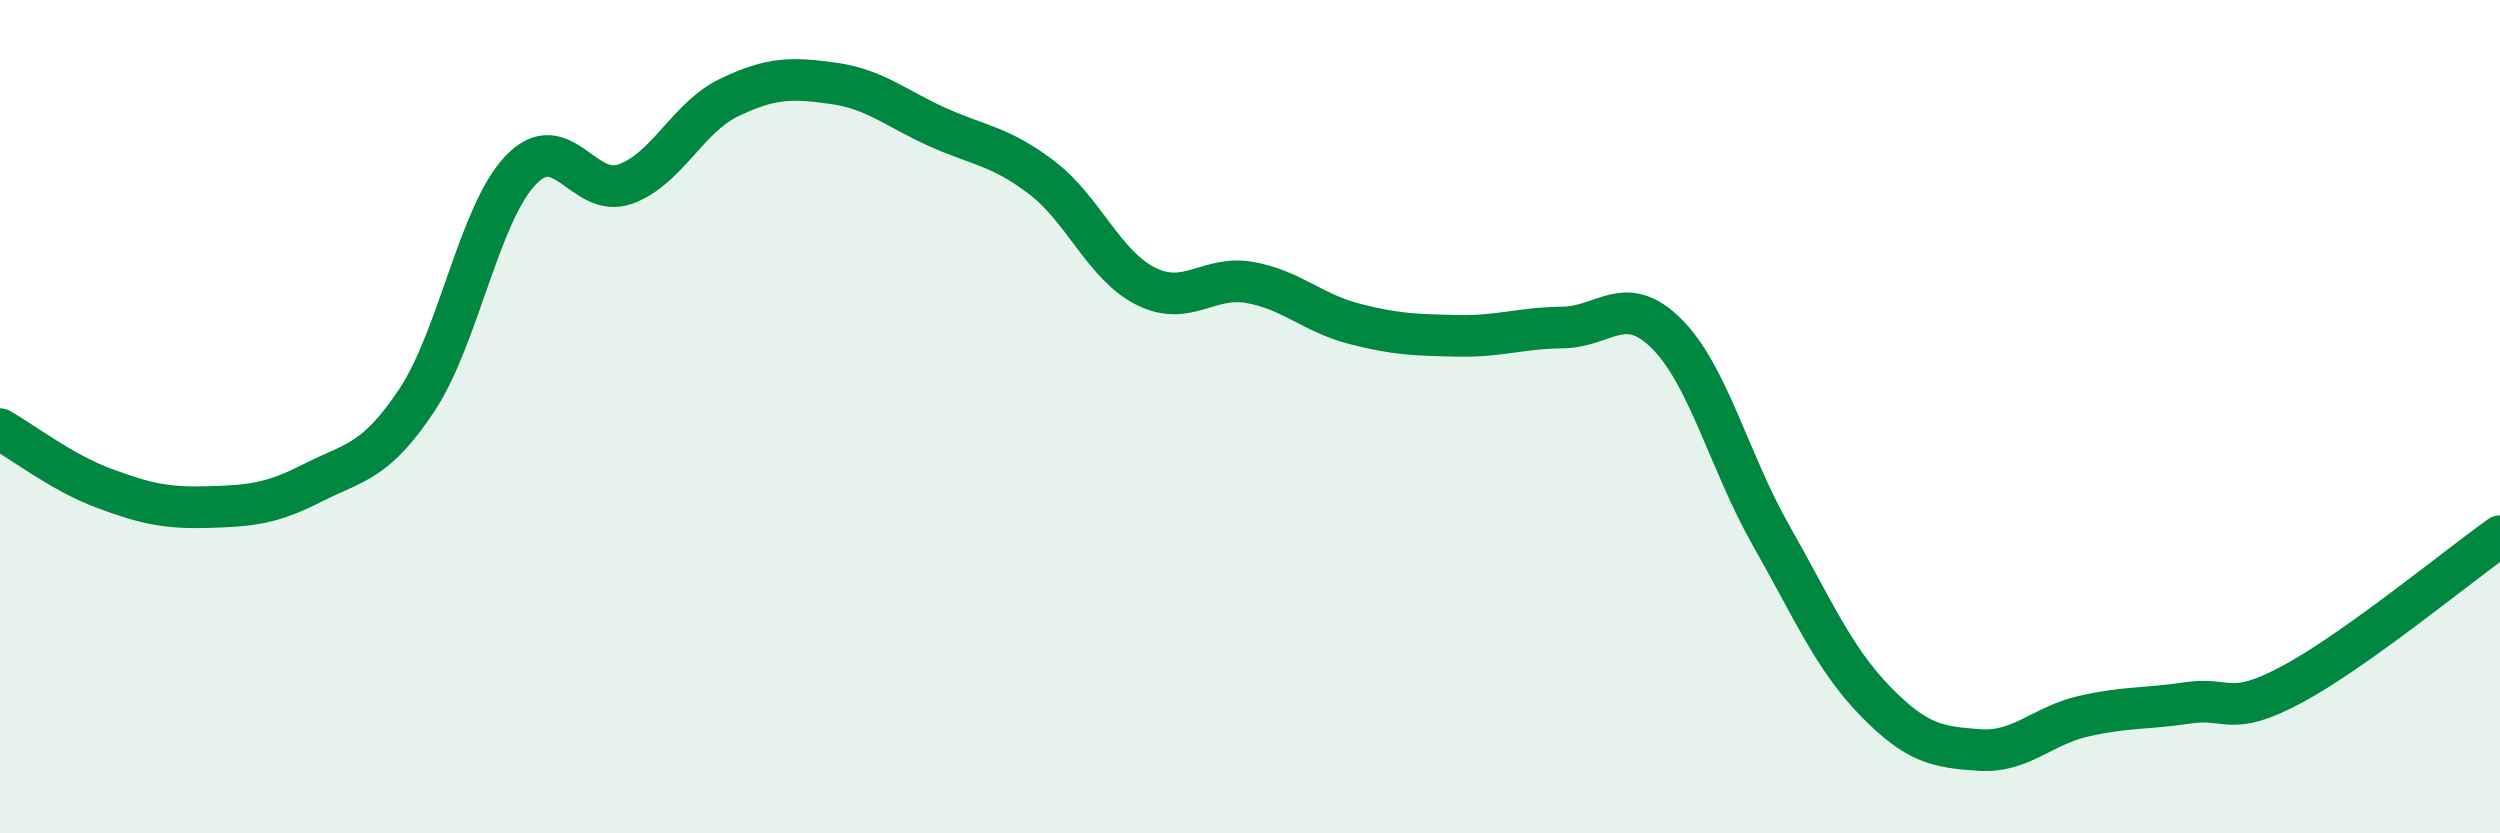
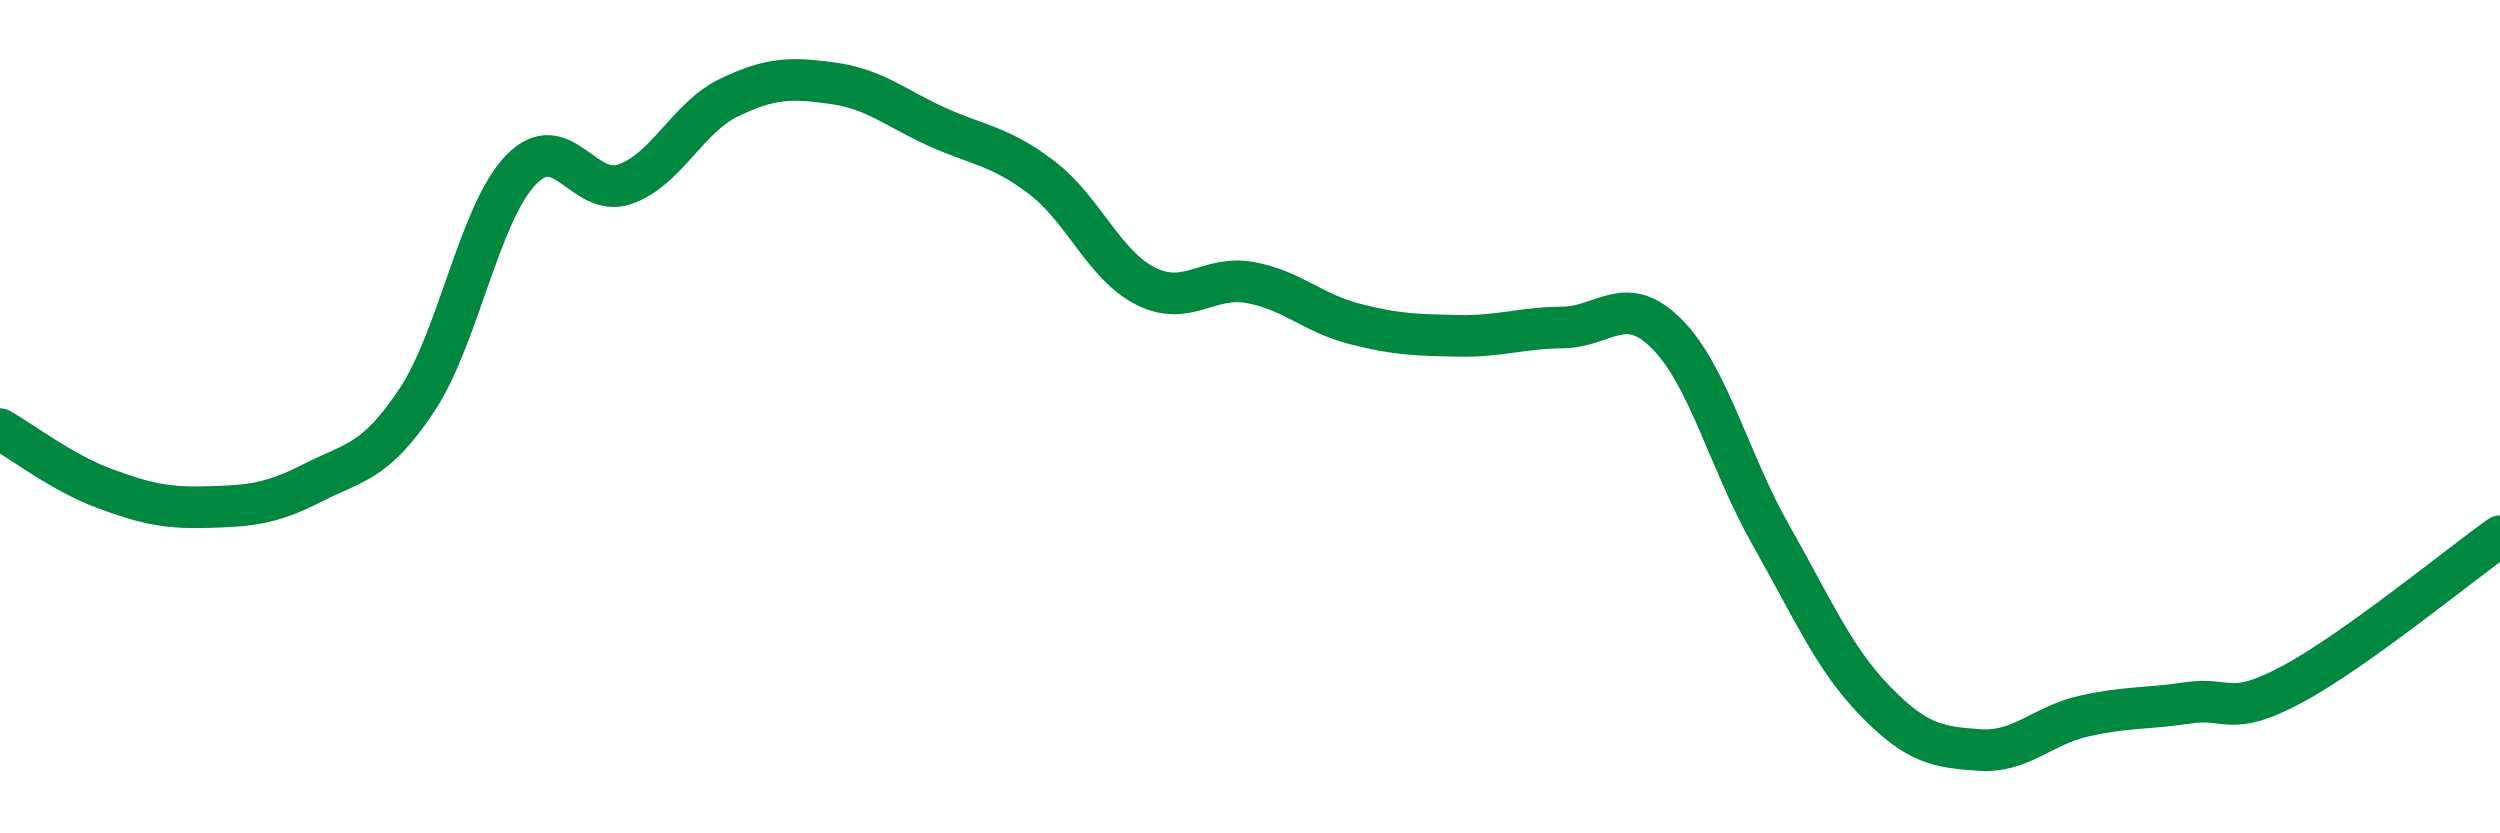
<svg xmlns="http://www.w3.org/2000/svg" width="60" height="20" viewBox="0 0 60 20">
-   <path d="M 0,10.3 C 0.5,10.58 1.5,11.35 2.5,11.72 C 3.5,12.09 4,12.2 5,12.17 C 6,12.14 6.5,12.1 7.5,11.59 C 8.5,11.08 9,11.11 10,9.61 C 11,8.11 11.5,5.12 12.5,4.08 C 13.5,3.04 14,4.77 15,4.42 C 16,4.07 16.5,2.82 17.5,2.34 C 18.5,1.86 19,1.86 20,2 C 21,2.14 21.5,2.6 22.5,3.05 C 23.5,3.5 24,3.5 25,4.26 C 26,5.02 26.5,6.37 27.5,6.87 C 28.5,7.37 29,6.6 30,6.78 C 31,6.96 31.5,7.51 32.5,7.77 C 33.5,8.03 34,8.04 35,8.06 C 36,8.08 36.5,7.87 37.5,7.86 C 38.5,7.85 39,7.01 40,8.01 C 41,9.01 41.5,11.08 42.5,12.84 C 43.5,14.6 44,15.79 45,16.82 C 46,17.85 46.5,17.93 47.5,18 C 48.5,18.07 49,17.42 50,17.19 C 51,16.96 51.5,17.02 52.5,16.87 C 53.5,16.72 53.5,17.23 55,16.43 C 56.5,15.63 59,13.58 60,12.87L60 20L0 20Z" fill="#008740" opacity="0.1" stroke-linecap="round" stroke-linejoin="round" />
  <path d="M 0,10.3 C 0.5,10.58 1.5,11.35 2.5,11.72 C 3.5,12.09 4,12.2 5,12.17 C 6,12.14 6.5,12.1 7.5,11.59 C 8.5,11.08 9,11.11 10,9.61 C 11,8.11 11.5,5.12 12.5,4.08 C 13.5,3.04 14,4.77 15,4.42 C 16,4.07 16.5,2.82 17.5,2.34 C 18.5,1.86 19,1.86 20,2 C 21,2.14 21.5,2.6 22.5,3.05 C 23.5,3.5 24,3.5 25,4.26 C 26,5.02 26.5,6.37 27.5,6.87 C 28.5,7.37 29,6.6 30,6.78 C 31,6.96 31.5,7.51 32.5,7.77 C 33.5,8.03 34,8.04 35,8.06 C 36,8.08 36.5,7.87 37.5,7.86 C 38.5,7.85 39,7.01 40,8.01 C 41,9.01 41.5,11.08 42.5,12.84 C 43.5,14.6 44,15.79 45,16.82 C 46,17.85 46.5,17.93 47.5,18 C 48.5,18.07 49,17.42 50,17.19 C 51,16.96 51.5,17.02 52.5,16.87 C 53.5,16.72 53.5,17.23 55,16.43 C 56.5,15.63 59,13.58 60,12.87" stroke="#008740" stroke-width="1" fill="none" stroke-linecap="round" stroke-linejoin="round" />
</svg>